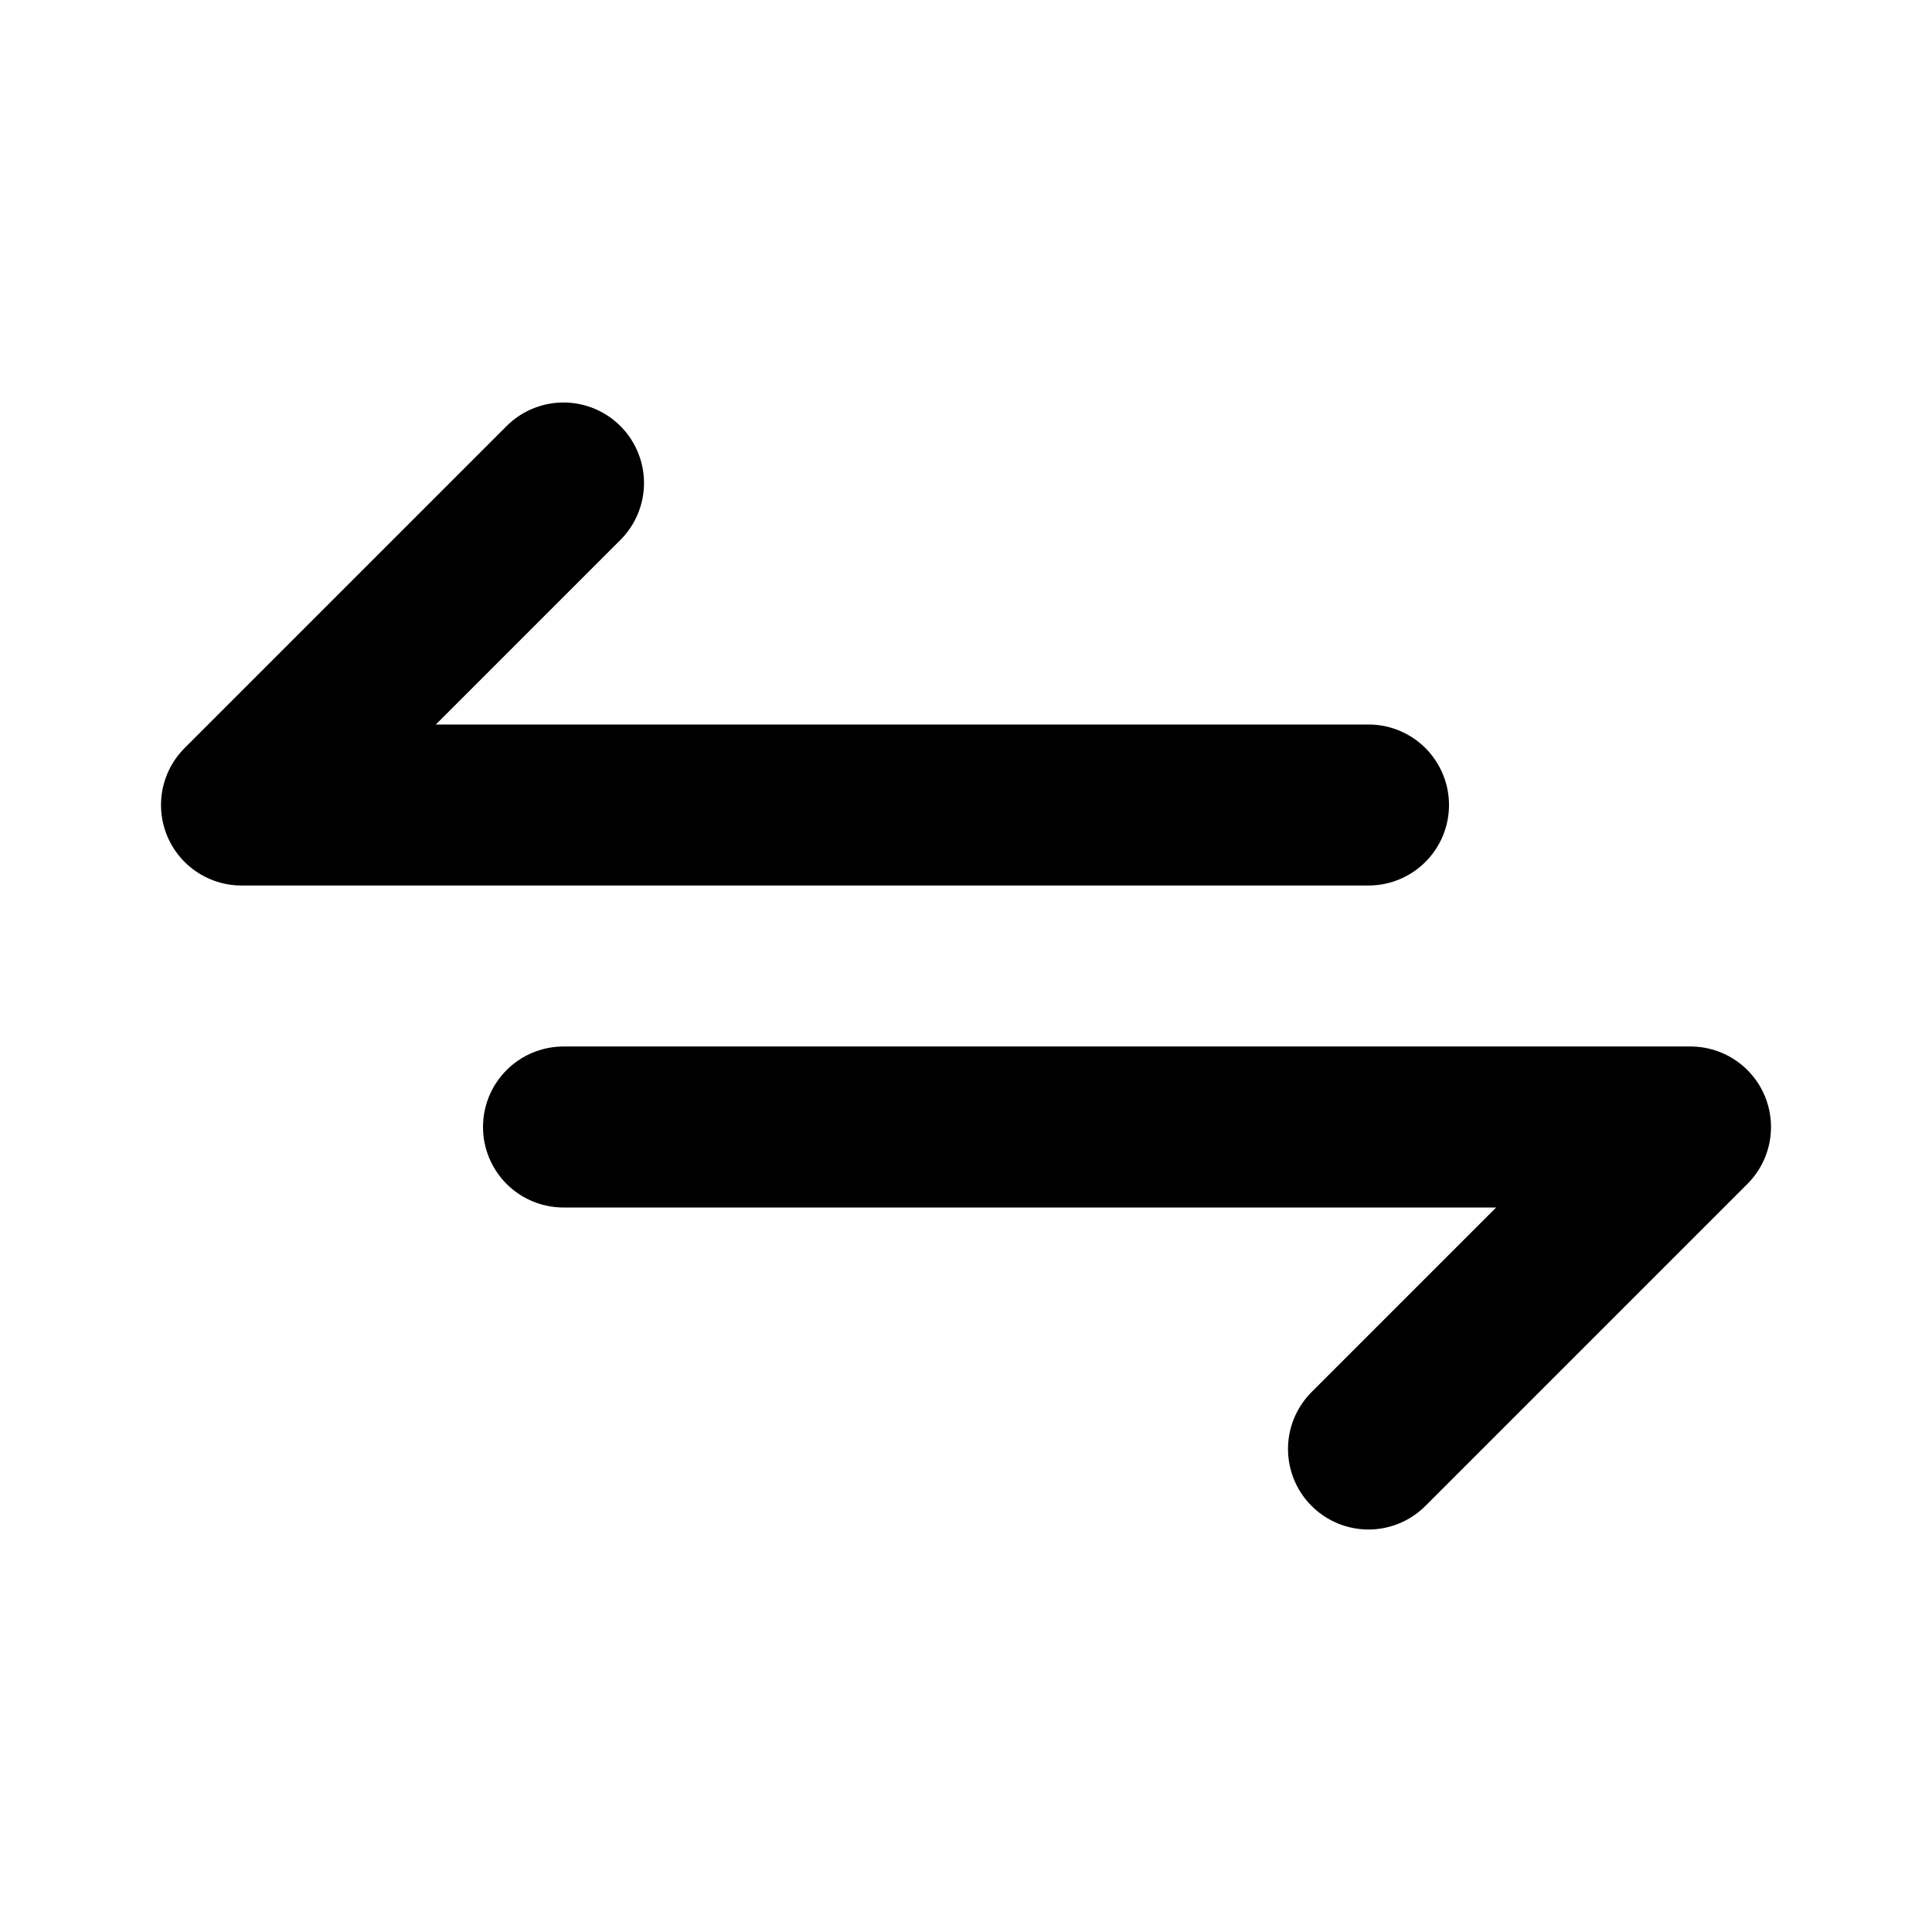
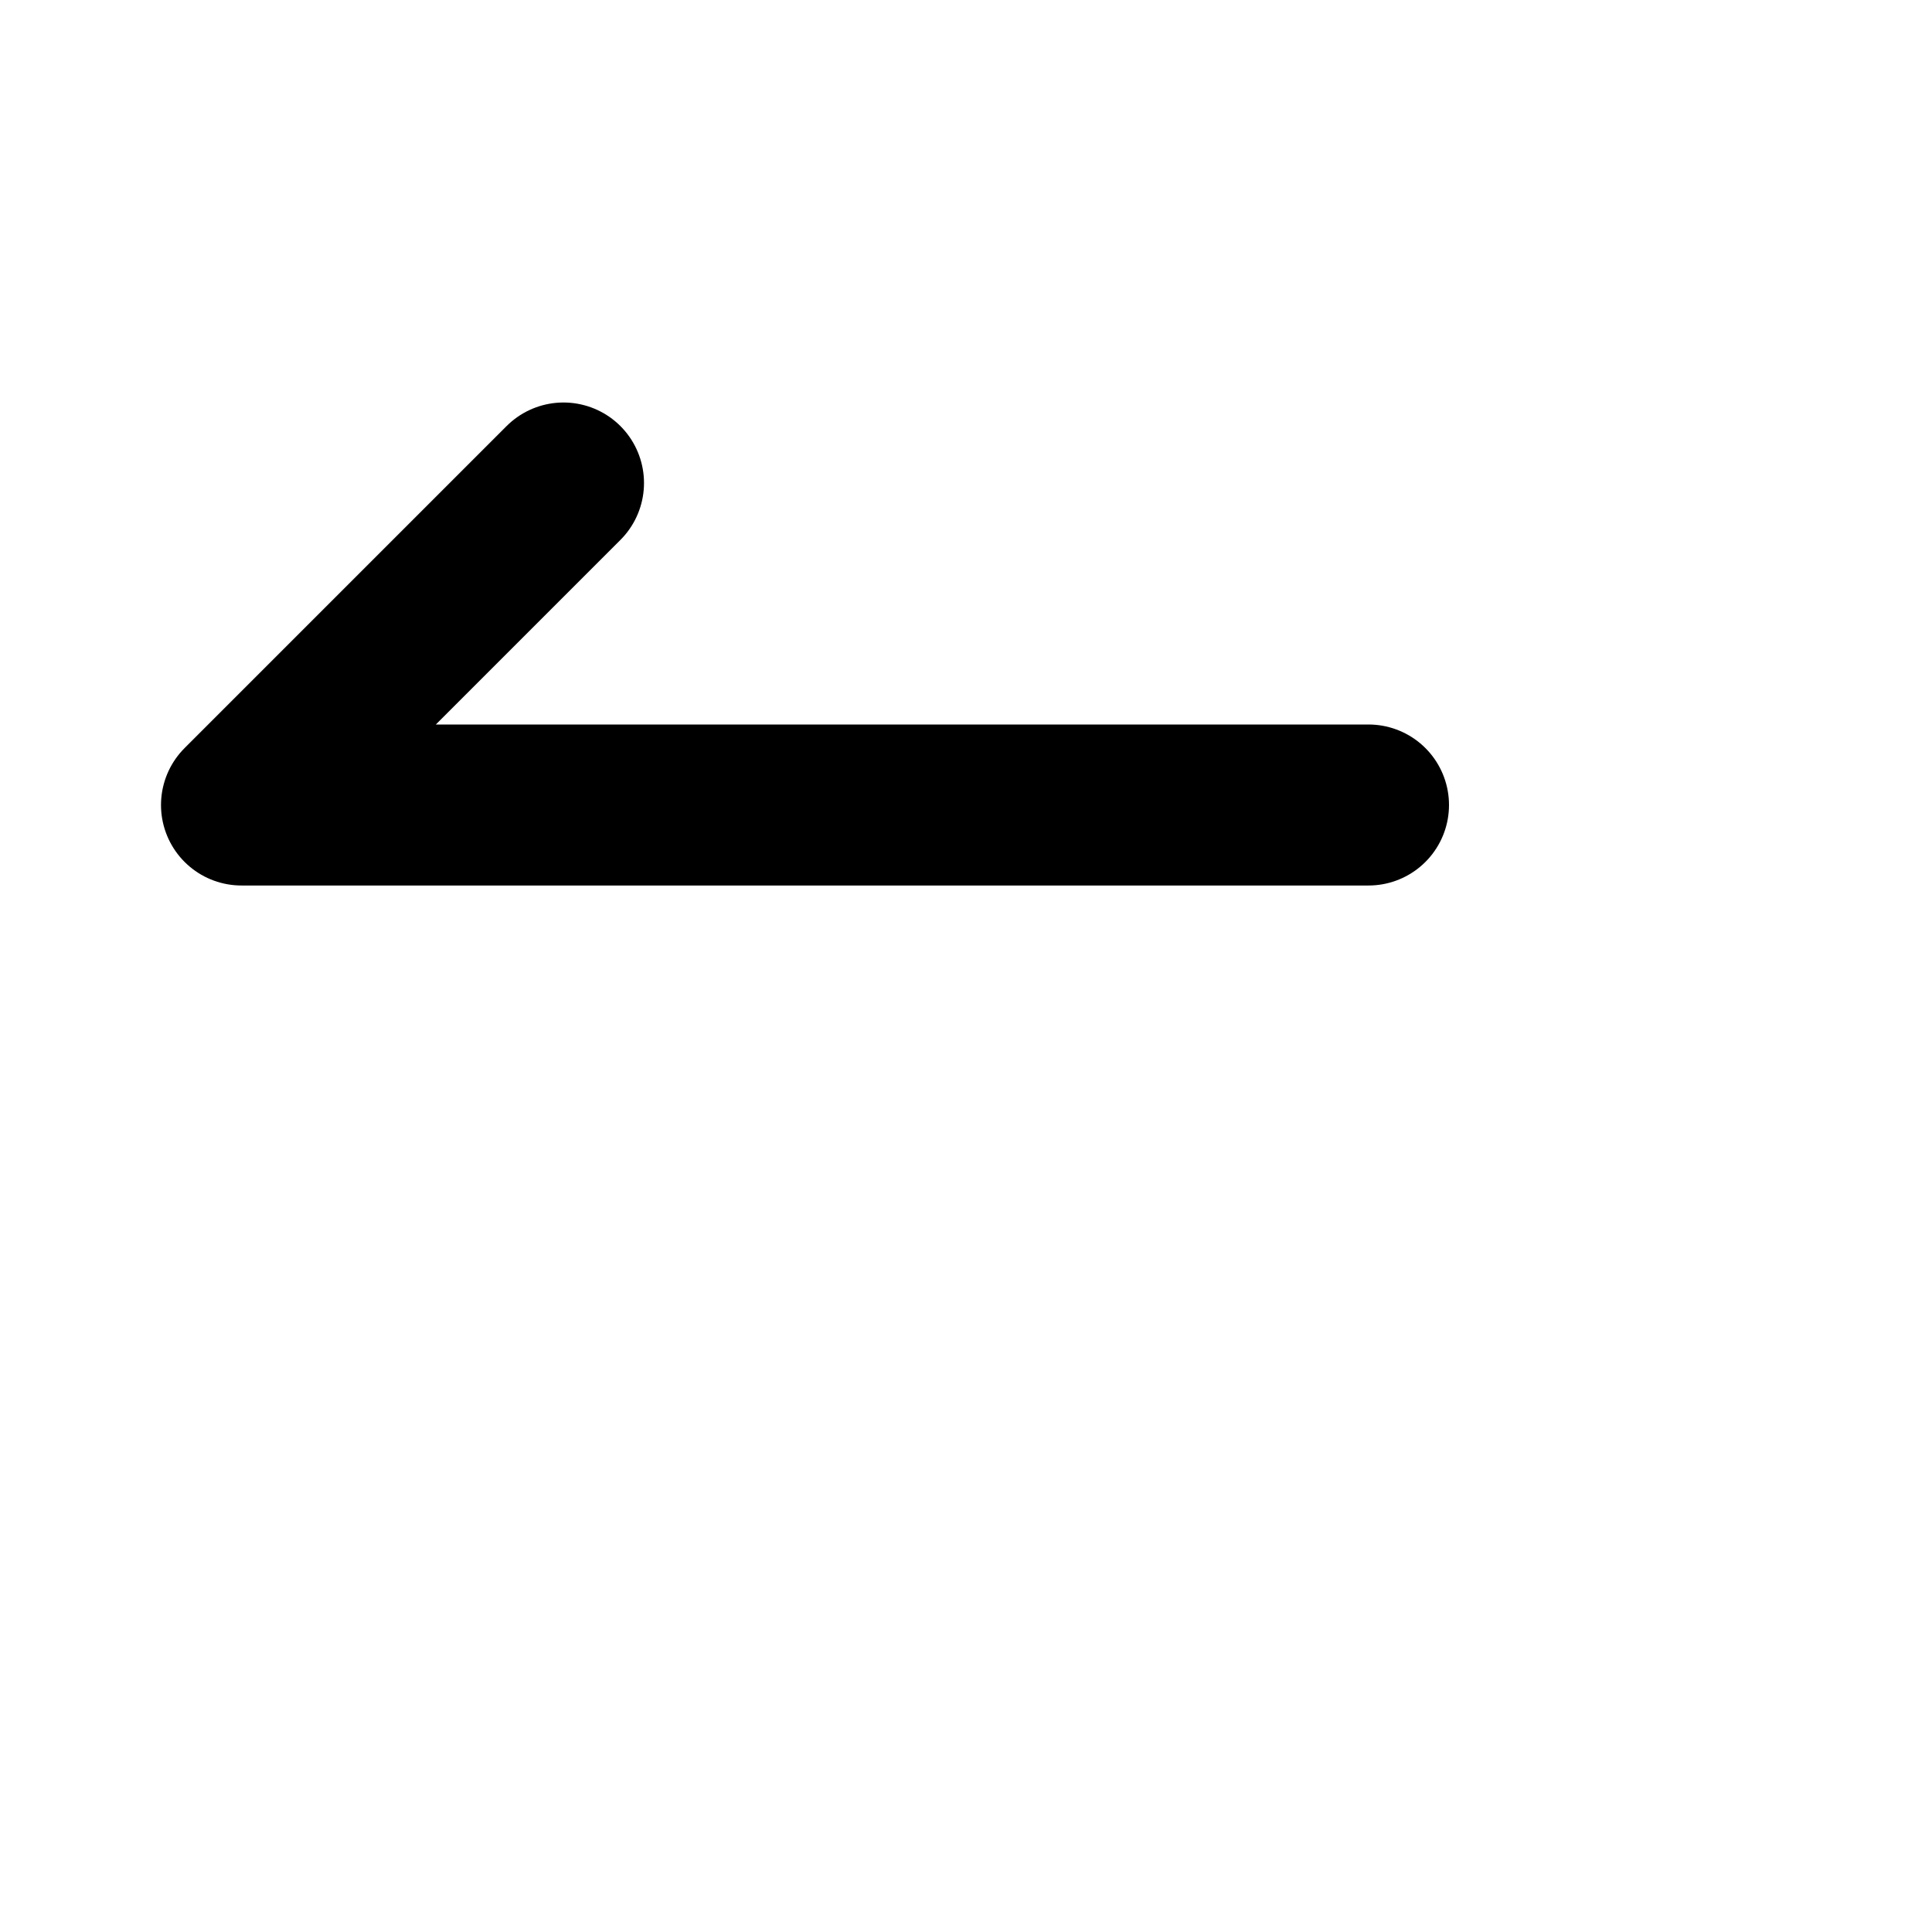
<svg xmlns="http://www.w3.org/2000/svg" width="24" height="24" viewBox="0 0 24 24" stroke-width="2" stroke="currentColor" fill="none" stroke-linecap="round" stroke-linejoin="round">
  <path d="M17 10h-14l4 -4" />
-   <path d="M7 14h14l-4 4" />
</svg>